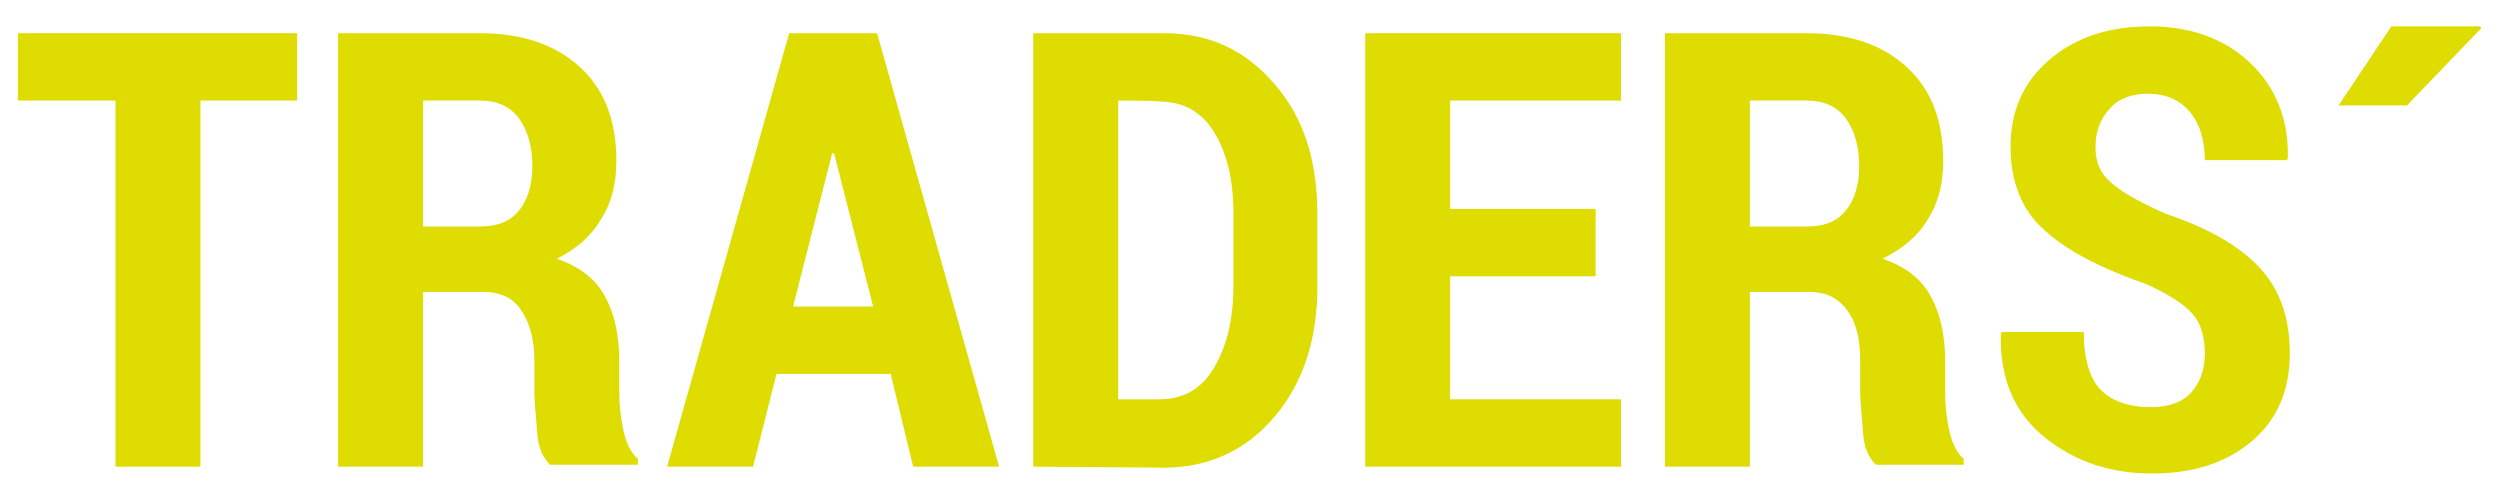
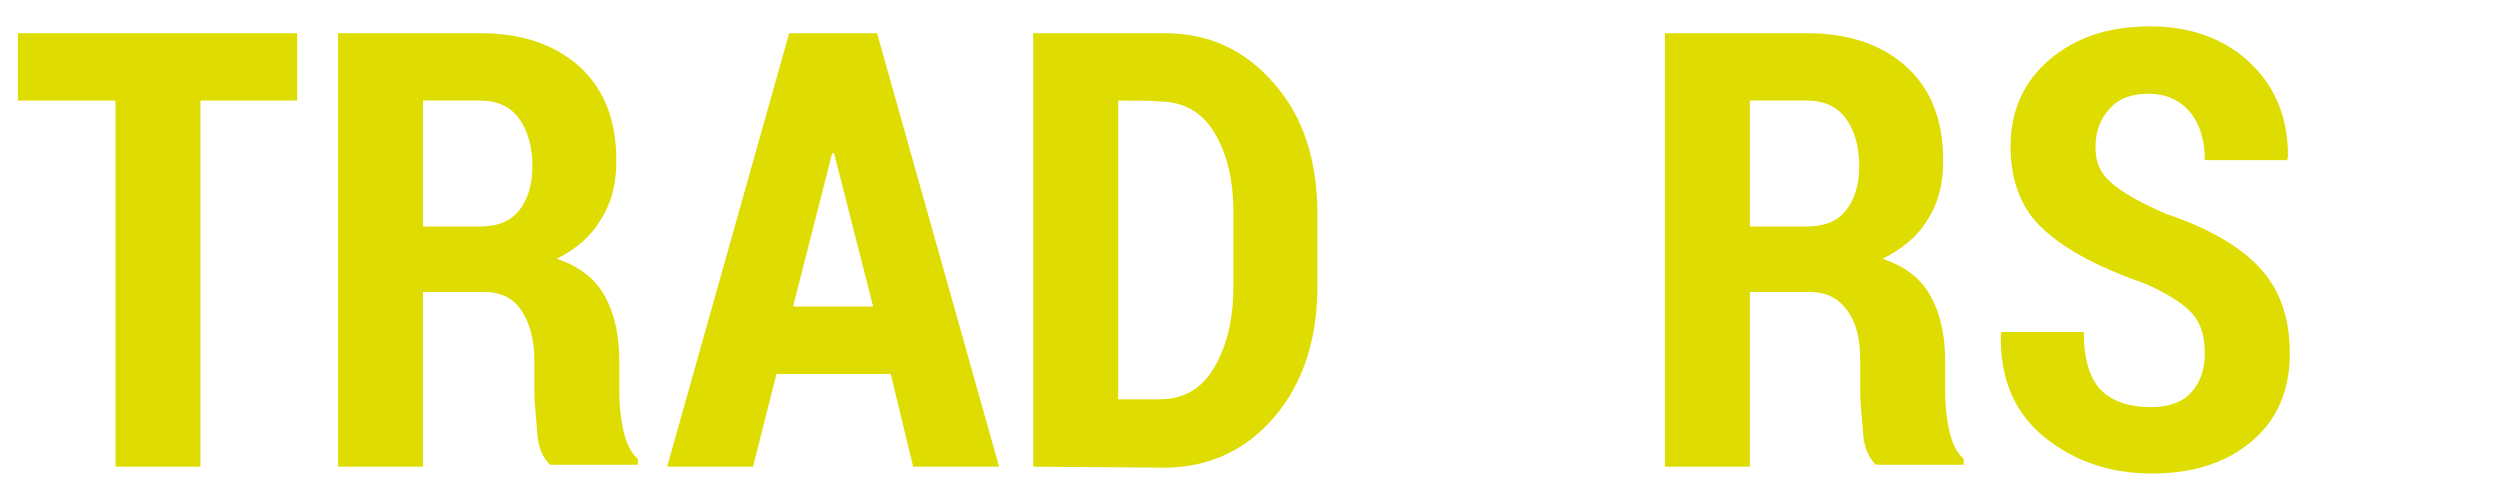
<svg xmlns="http://www.w3.org/2000/svg" width="241" height="48" viewBox="0 0 241 48" fill="none">
  <path d="M28.736 9.694H19.324V44.988H11.136V9.694H1.724V3.2H28.642V9.694H28.736Z" fill="#DEDC00" />
  <path d="M40.783 28.329V44.988H32.594V3.2H46.242C50.383 3.2 53.583 4.329 55.936 6.494C58.289 8.659 59.418 11.671 59.418 15.529C59.418 17.694 58.947 19.576 57.912 21.177C56.971 22.776 55.559 24 53.677 24.941C55.842 25.694 57.347 26.823 58.289 28.518C59.23 30.212 59.7 32.282 59.7 34.824V37.741C59.7 38.871 59.794 40.094 60.077 41.412C60.359 42.729 60.83 43.671 61.489 44.235V44.8H53.018C52.359 44.141 51.889 43.2 51.794 41.788C51.7 40.377 51.512 38.965 51.512 37.553V34.729C51.512 32.659 51.041 31.059 50.194 29.835C49.347 28.612 48.124 28.141 46.524 28.141H40.783V28.329ZM40.783 21.835H46.242C47.936 21.835 49.159 21.365 50.006 20.329C50.853 19.294 51.324 17.882 51.324 16C51.324 14.118 50.853 12.518 50.006 11.388C49.159 10.259 47.936 9.694 46.242 9.694H40.783V21.835Z" fill="#DEDC00" />
  <path d="M85.865 36.047H74.853L72.595 44.988H64.312L76.077 3.2H84.548L96.312 44.988H88.03L85.865 36.047ZM76.453 29.553H84.171L80.406 14.777H80.218L76.453 29.553Z" fill="#DEDC00" />
  <path d="M99.606 44.988V3.2H112.218C116.547 3.2 120.03 4.8 122.853 8.094C125.677 11.294 126.994 15.529 126.994 20.612V27.671C126.994 32.753 125.583 36.988 122.853 40.188C120.124 43.388 116.547 45.082 112.218 45.082L99.606 44.988ZM107.794 9.694V38.494H111.747C114.006 38.494 115.794 37.553 117.018 35.482C118.241 33.412 118.9 30.871 118.9 27.576V20.518C118.9 17.224 118.241 14.682 117.018 12.706C115.794 10.729 114.006 9.788 111.747 9.788C111.747 9.694 107.794 9.694 107.794 9.694Z" fill="#DEDC00" />
-   <path d="M153.818 26.635H139.794V38.494H156.265V44.988H131.606V3.2H156.265V9.694H139.794V20.141H153.818V26.635Z" fill="#DEDC00" />
  <path d="M168.689 28.329V44.988H160.5V3.2H174.148C178.289 3.2 181.489 4.329 183.842 6.494C186.195 8.659 187.324 11.671 187.324 15.529C187.324 17.694 186.853 19.576 185.818 21.177C184.877 22.776 183.371 24 181.489 24.941C183.653 25.694 185.159 26.823 186.1 28.518C187.042 30.212 187.512 32.282 187.512 34.824V37.741C187.512 38.871 187.606 40.094 187.889 41.412C188.171 42.729 188.642 43.671 189.3 44.235V44.8H180.83C180.171 44.141 179.7 43.2 179.606 41.788C179.512 40.377 179.324 38.965 179.324 37.553V34.729C179.324 32.659 178.948 31.059 178.006 29.835C177.065 28.612 175.936 28.141 174.336 28.141H168.689V28.329ZM168.689 21.835H174.148C175.842 21.835 177.065 21.365 177.912 20.329C178.759 19.294 179.23 17.882 179.23 16C179.23 14.118 178.759 12.518 177.912 11.388C177.065 10.259 175.842 9.694 174.148 9.694H168.689V21.835Z" fill="#DEDC00" />
  <path d="M212.547 34.071C212.547 32.471 212.171 31.153 211.324 30.212C210.477 29.271 208.971 28.329 206.9 27.388C202.571 25.882 199.277 24.188 197.112 22.212C194.947 20.329 193.818 17.6 193.818 14.118C193.818 10.729 195.041 7.906 197.583 5.741C200.124 3.576 203.324 2.541 207.277 2.541C211.23 2.541 214.524 3.765 216.971 6.118C219.418 8.471 220.641 11.576 220.547 15.247L220.453 15.435H212.547C212.547 13.553 212.077 11.953 211.136 10.823C210.194 9.694 208.877 9.035 207.088 9.035C205.488 9.035 204.171 9.506 203.324 10.541C202.383 11.576 202.006 12.8 202.006 14.212C202.006 15.623 202.477 16.753 203.512 17.6C204.547 18.541 206.241 19.482 208.783 20.612C212.736 21.929 215.747 23.623 217.724 25.694C219.7 27.765 220.736 30.494 220.736 34.071C220.736 37.647 219.512 40.471 217.065 42.541C214.618 44.612 211.418 45.647 207.465 45.647C203.512 45.647 200.03 44.518 197.112 42.165C194.194 39.812 192.783 36.518 192.877 32.188L192.971 32H200.877C200.877 34.635 201.441 36.423 202.477 37.553C203.606 38.682 205.206 39.247 207.371 39.247C209.065 39.247 210.383 38.776 211.23 37.835C212.077 36.894 212.547 35.671 212.547 34.071Z" fill="#DEDC00" />
-   <path d="M230.524 2.541H239.089L239.183 2.729L232.03 10.165H225.442L230.524 2.541Z" fill="#DEDC00" />
</svg>